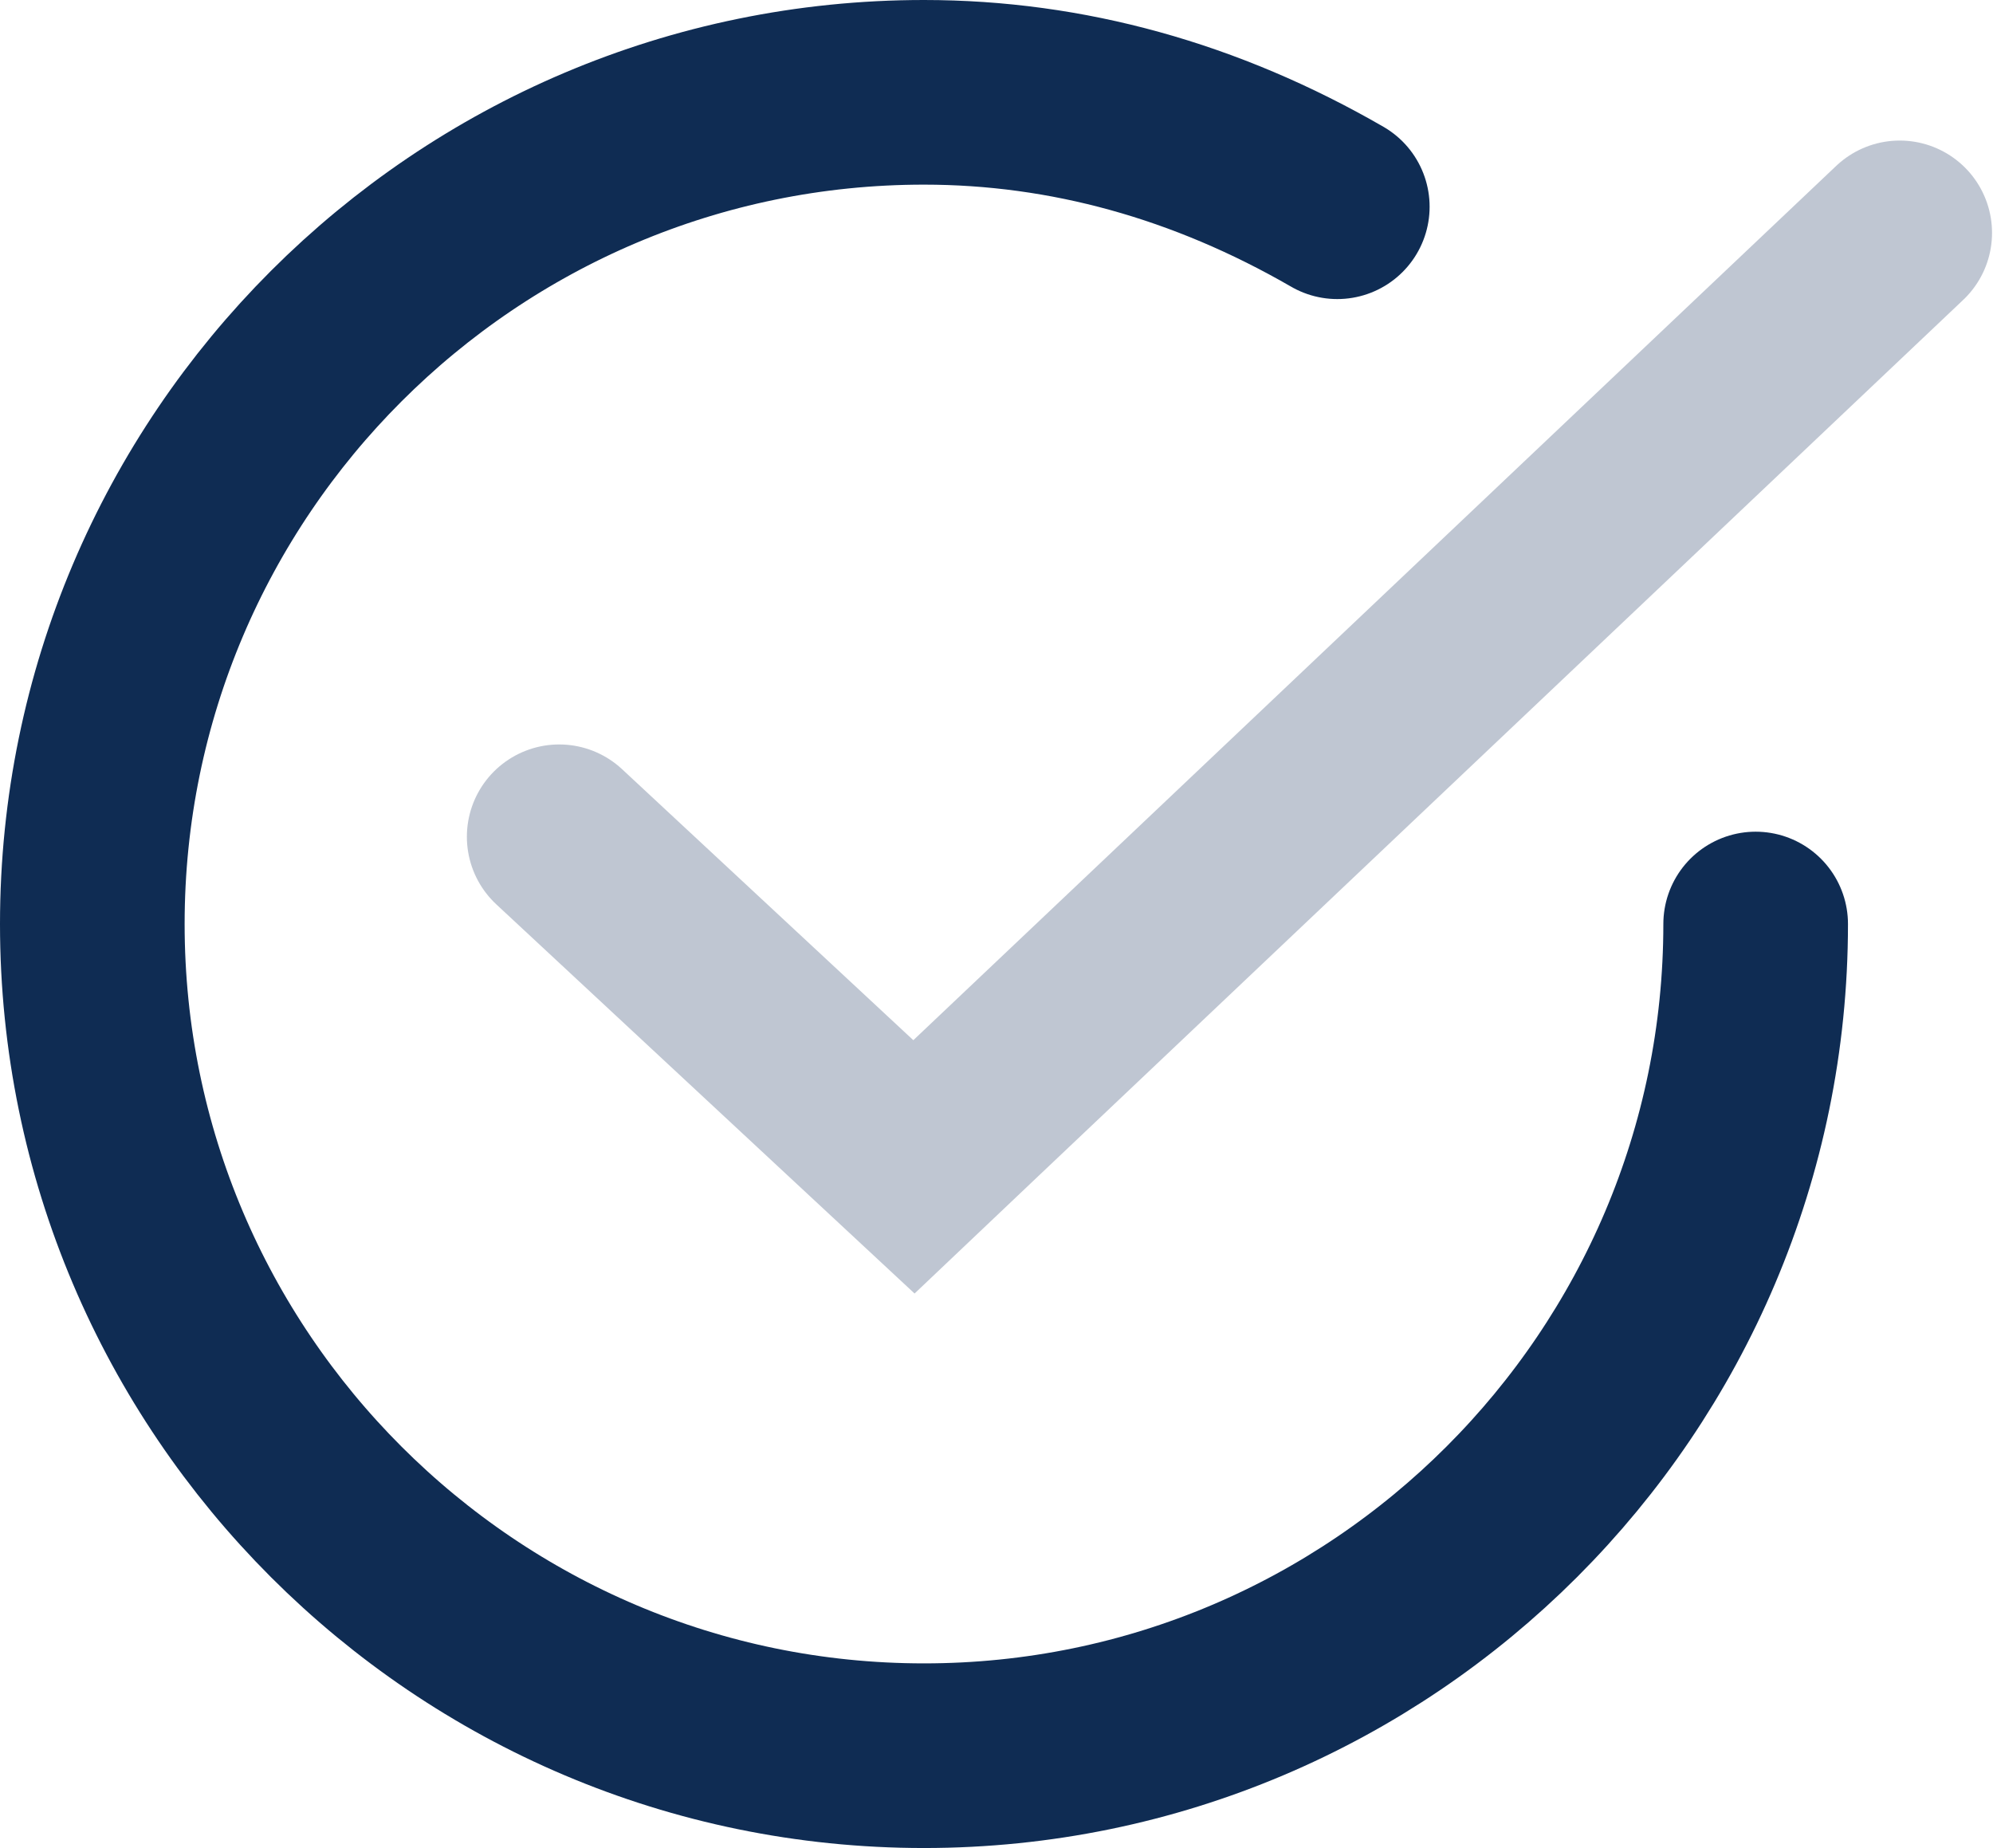
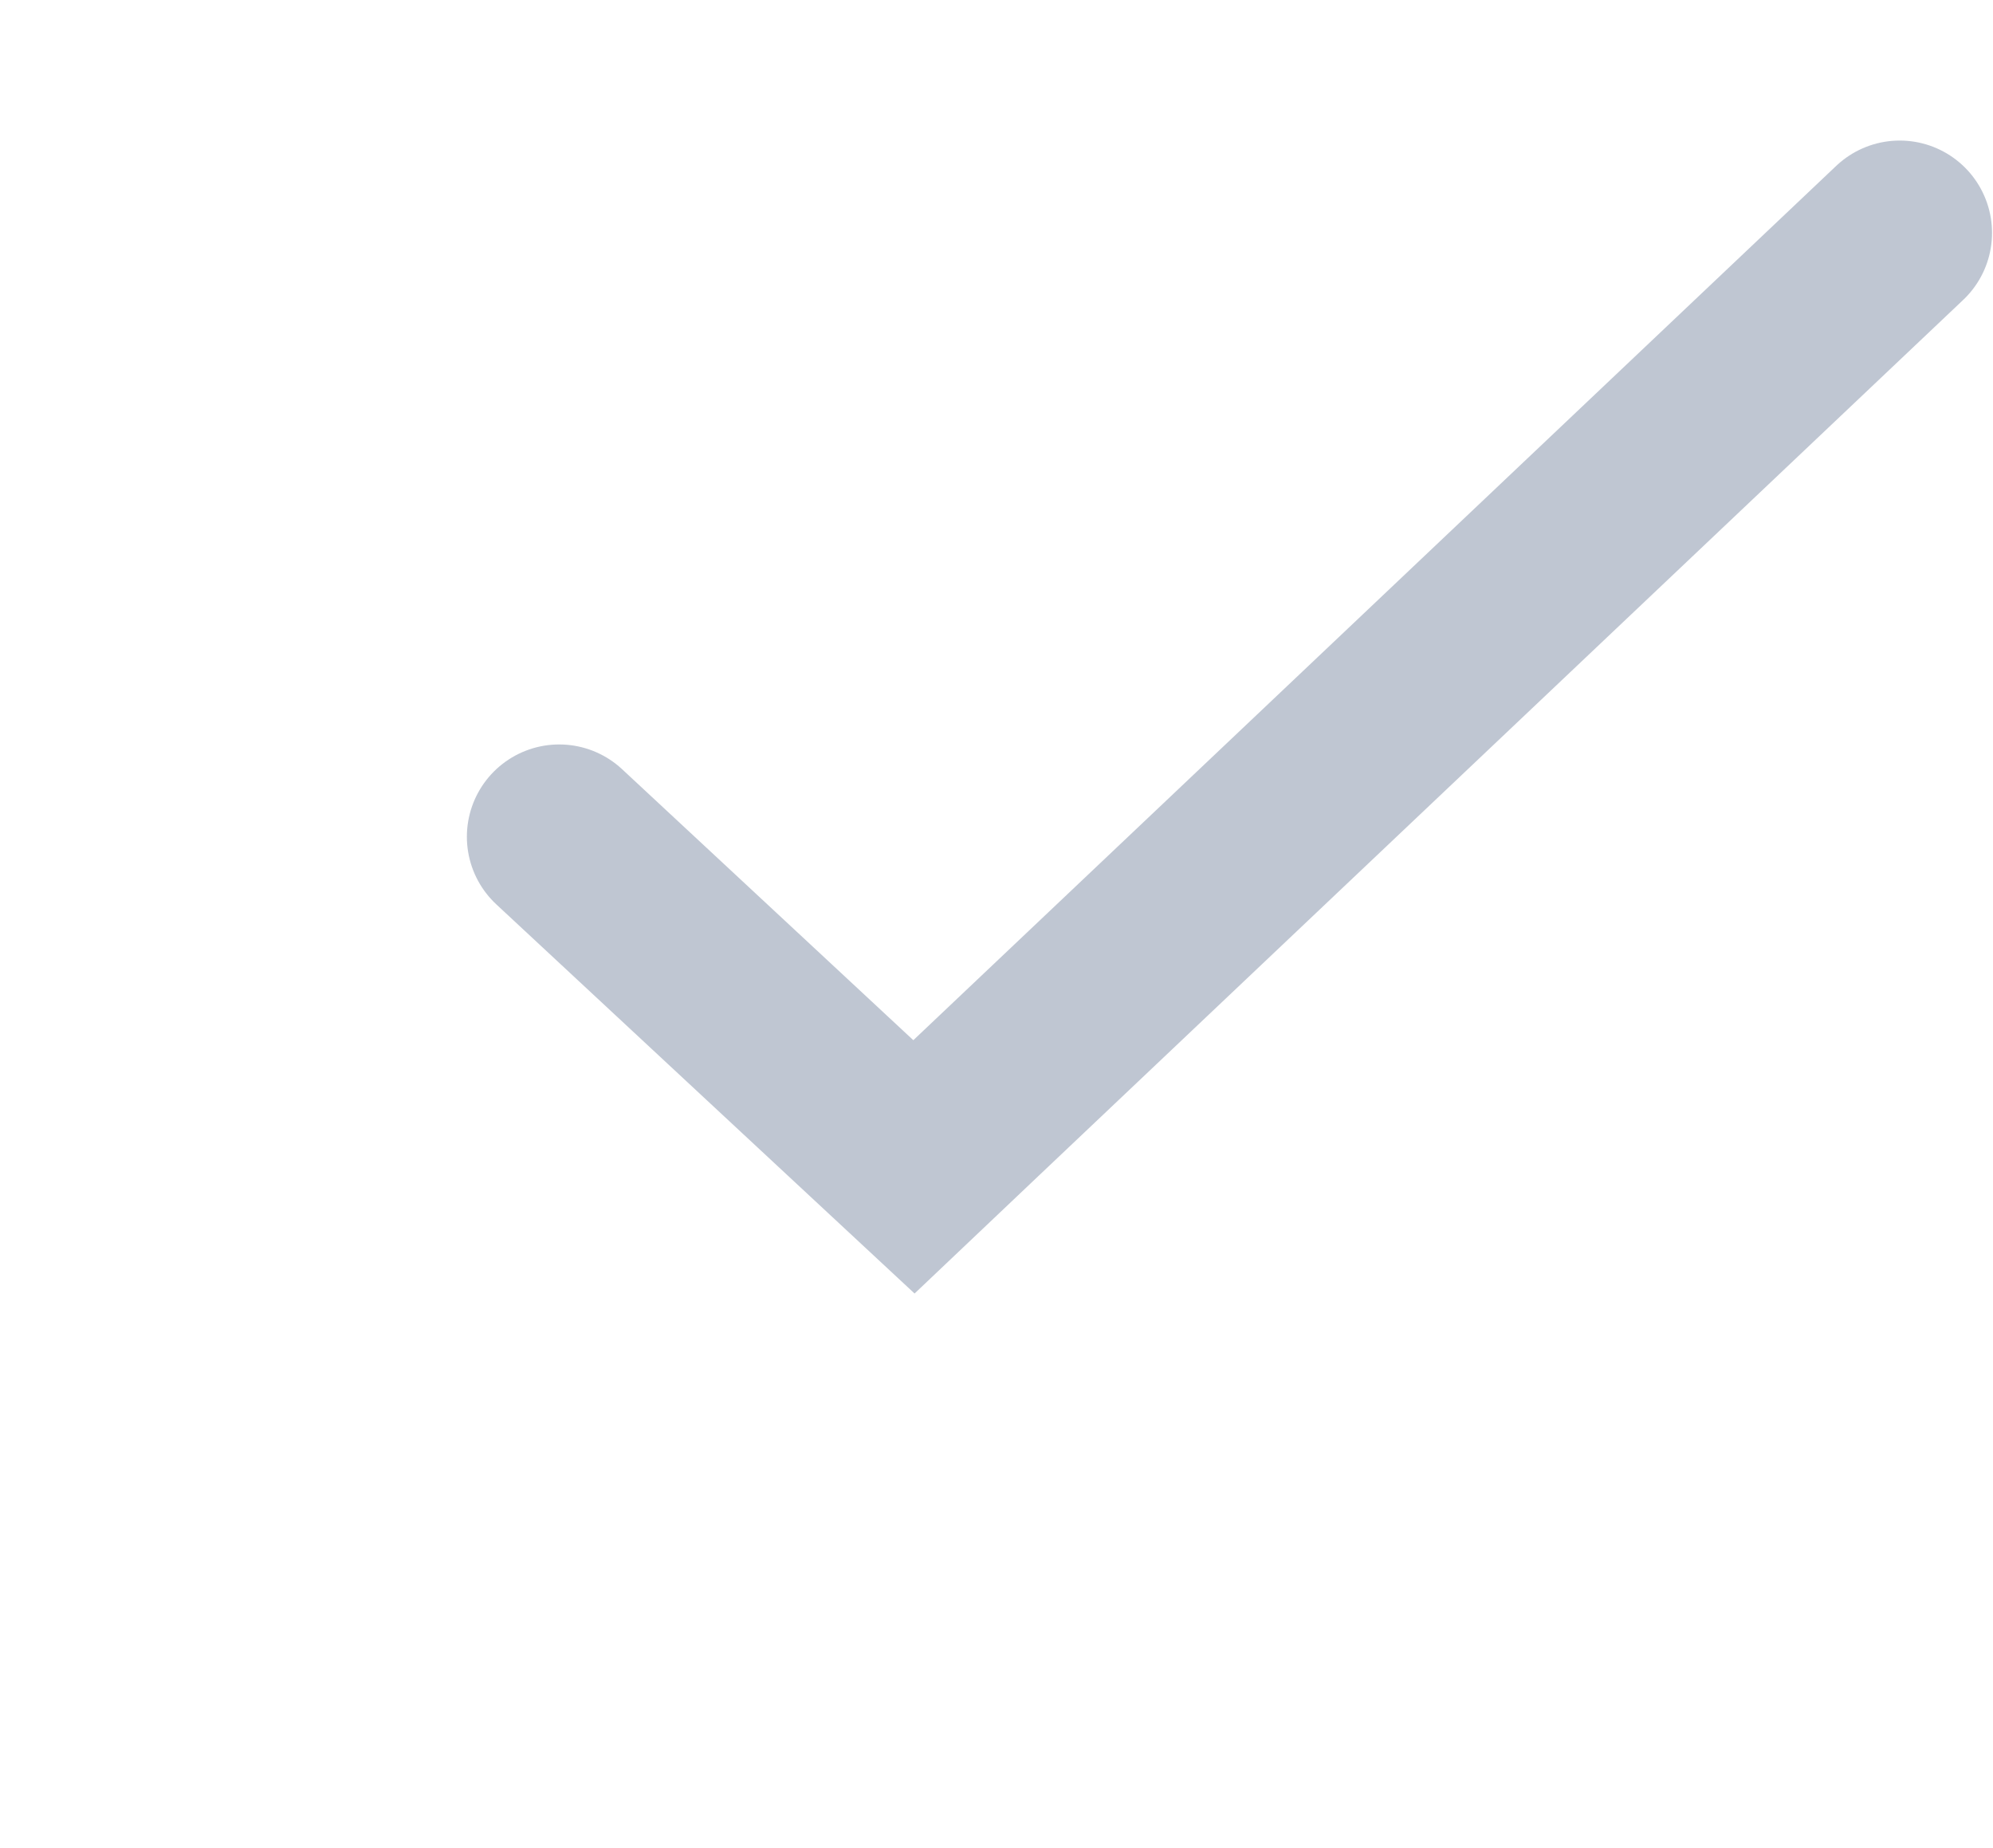
<svg xmlns="http://www.w3.org/2000/svg" xmlns:ns1="http://sodipodi.sourceforge.net/DTD/sodipodi-0.dtd" xmlns:ns2="http://www.inkscape.org/namespaces/inkscape" width="43.179" height="40.036" viewBox="0 0 43.179 40.036" version="1.1" id="svg10" ns1:docname="hakenkreis.svg" ns2:version="0.92.4 (5da689c313, 2019-01-14)">
  <defs id="defs14" />
  <ns1:namedview pagecolor="#ffffff" bordercolor="#666666" borderopacity="1" objecttolerance="10" gridtolerance="10" guidetolerance="10" ns2:pageopacity="0" ns2:pageshadow="2" ns2:window-width="828" ns2:window-height="480" id="namedview12" showgrid="false" ns2:zoom="1.9666667" ns2:cx="20.0001" ns2:cy="20.0359" ns2:window-x="0" ns2:window-y="0" ns2:window-maximized="0" ns2:current-layer="svg10" />
  <title id="title2">Icon Haken</title>
  <desc id="desc4">Created with Sketch.</desc>
  <g id="Icon-Haken" style="fill:none;fill-rule:evenodd;stroke:none;stroke-width:1;stroke-linecap:round" transform="translate(-40,-40)">
    <g id="Group-5" transform="translate(42,42)" style="stroke-width:4">
-       <path d="m 26.973,2.479 c -2.847,-1.645 -5.86,-2.479 -8.955,-2.479 -9.935,0 -18.018,8.083 -18.018,18.018 0,9.935 8.083,18.018 18.018,18.018 9.936,0 18.019,-8.083 18.019,-18.018" id="Stroke-1" ns2:connector-curvature="0" style="stroke:#0f2c53" />
      <polyline id="Stroke-3" points="39.158 3.045 19.164 21.986 17.801 23.279 16.426 22 10.115 16.128" style="stroke:#bfc6d2" />
    </g>
  </g>
</svg>